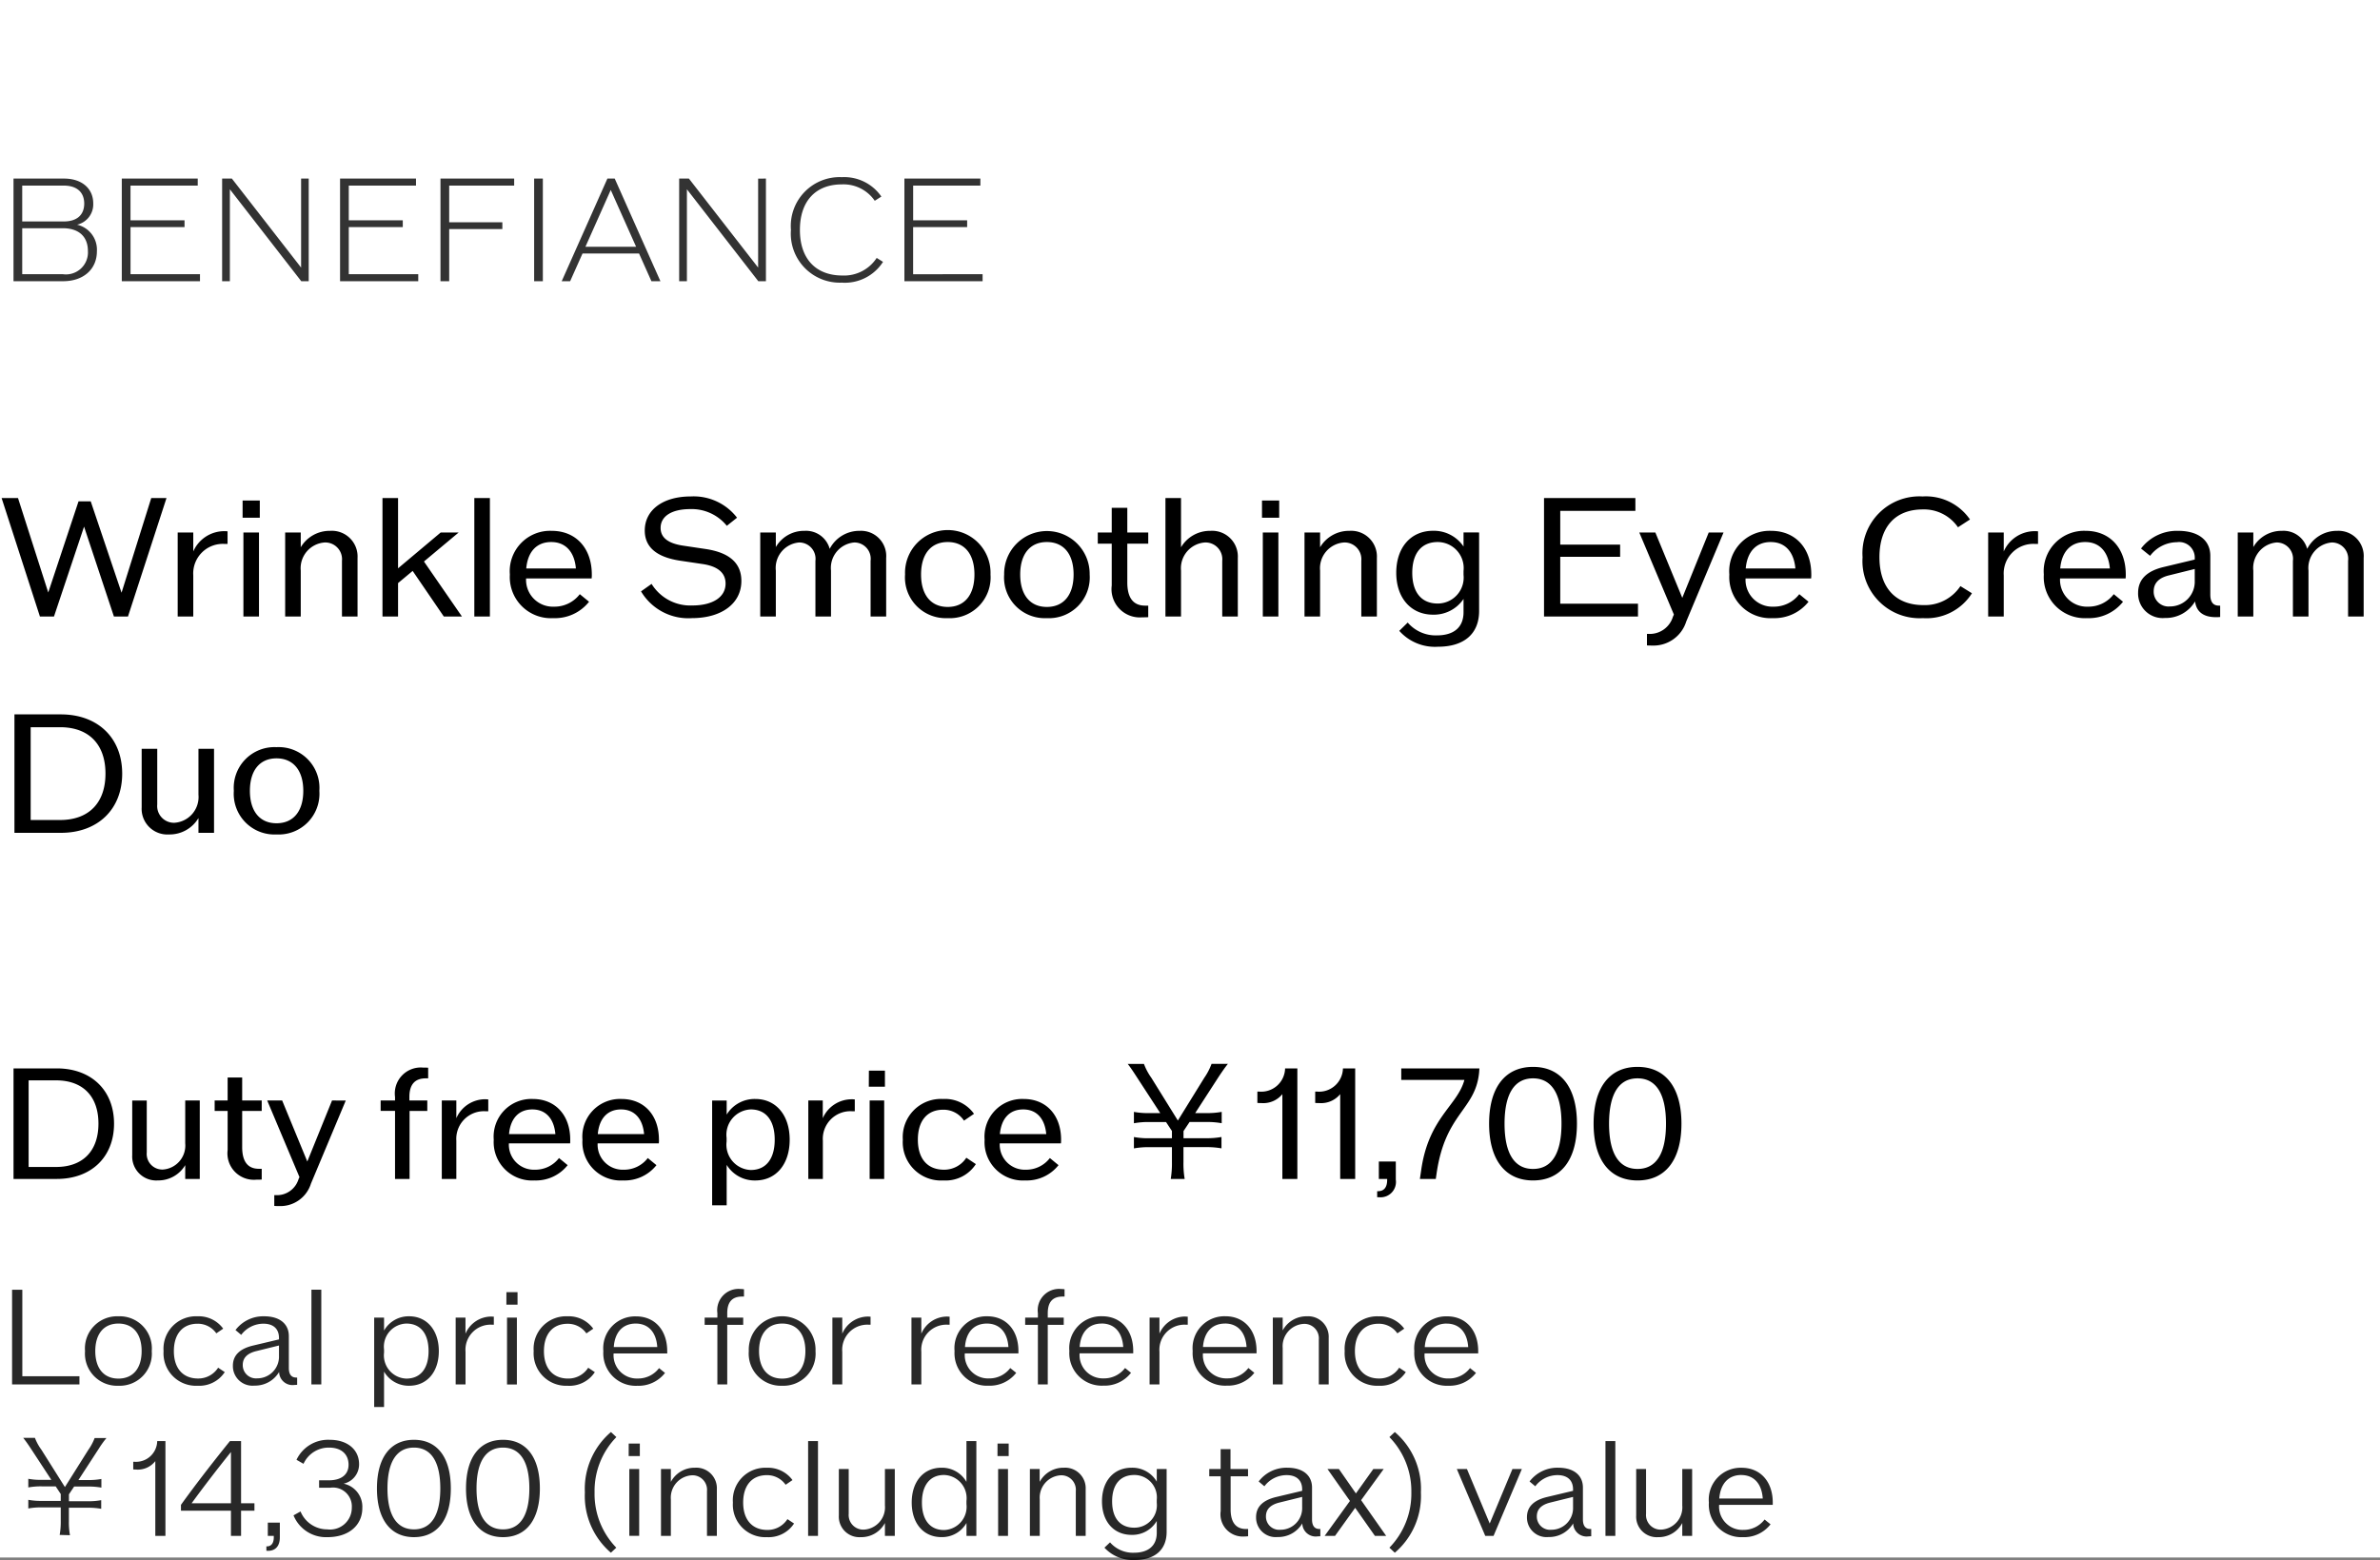
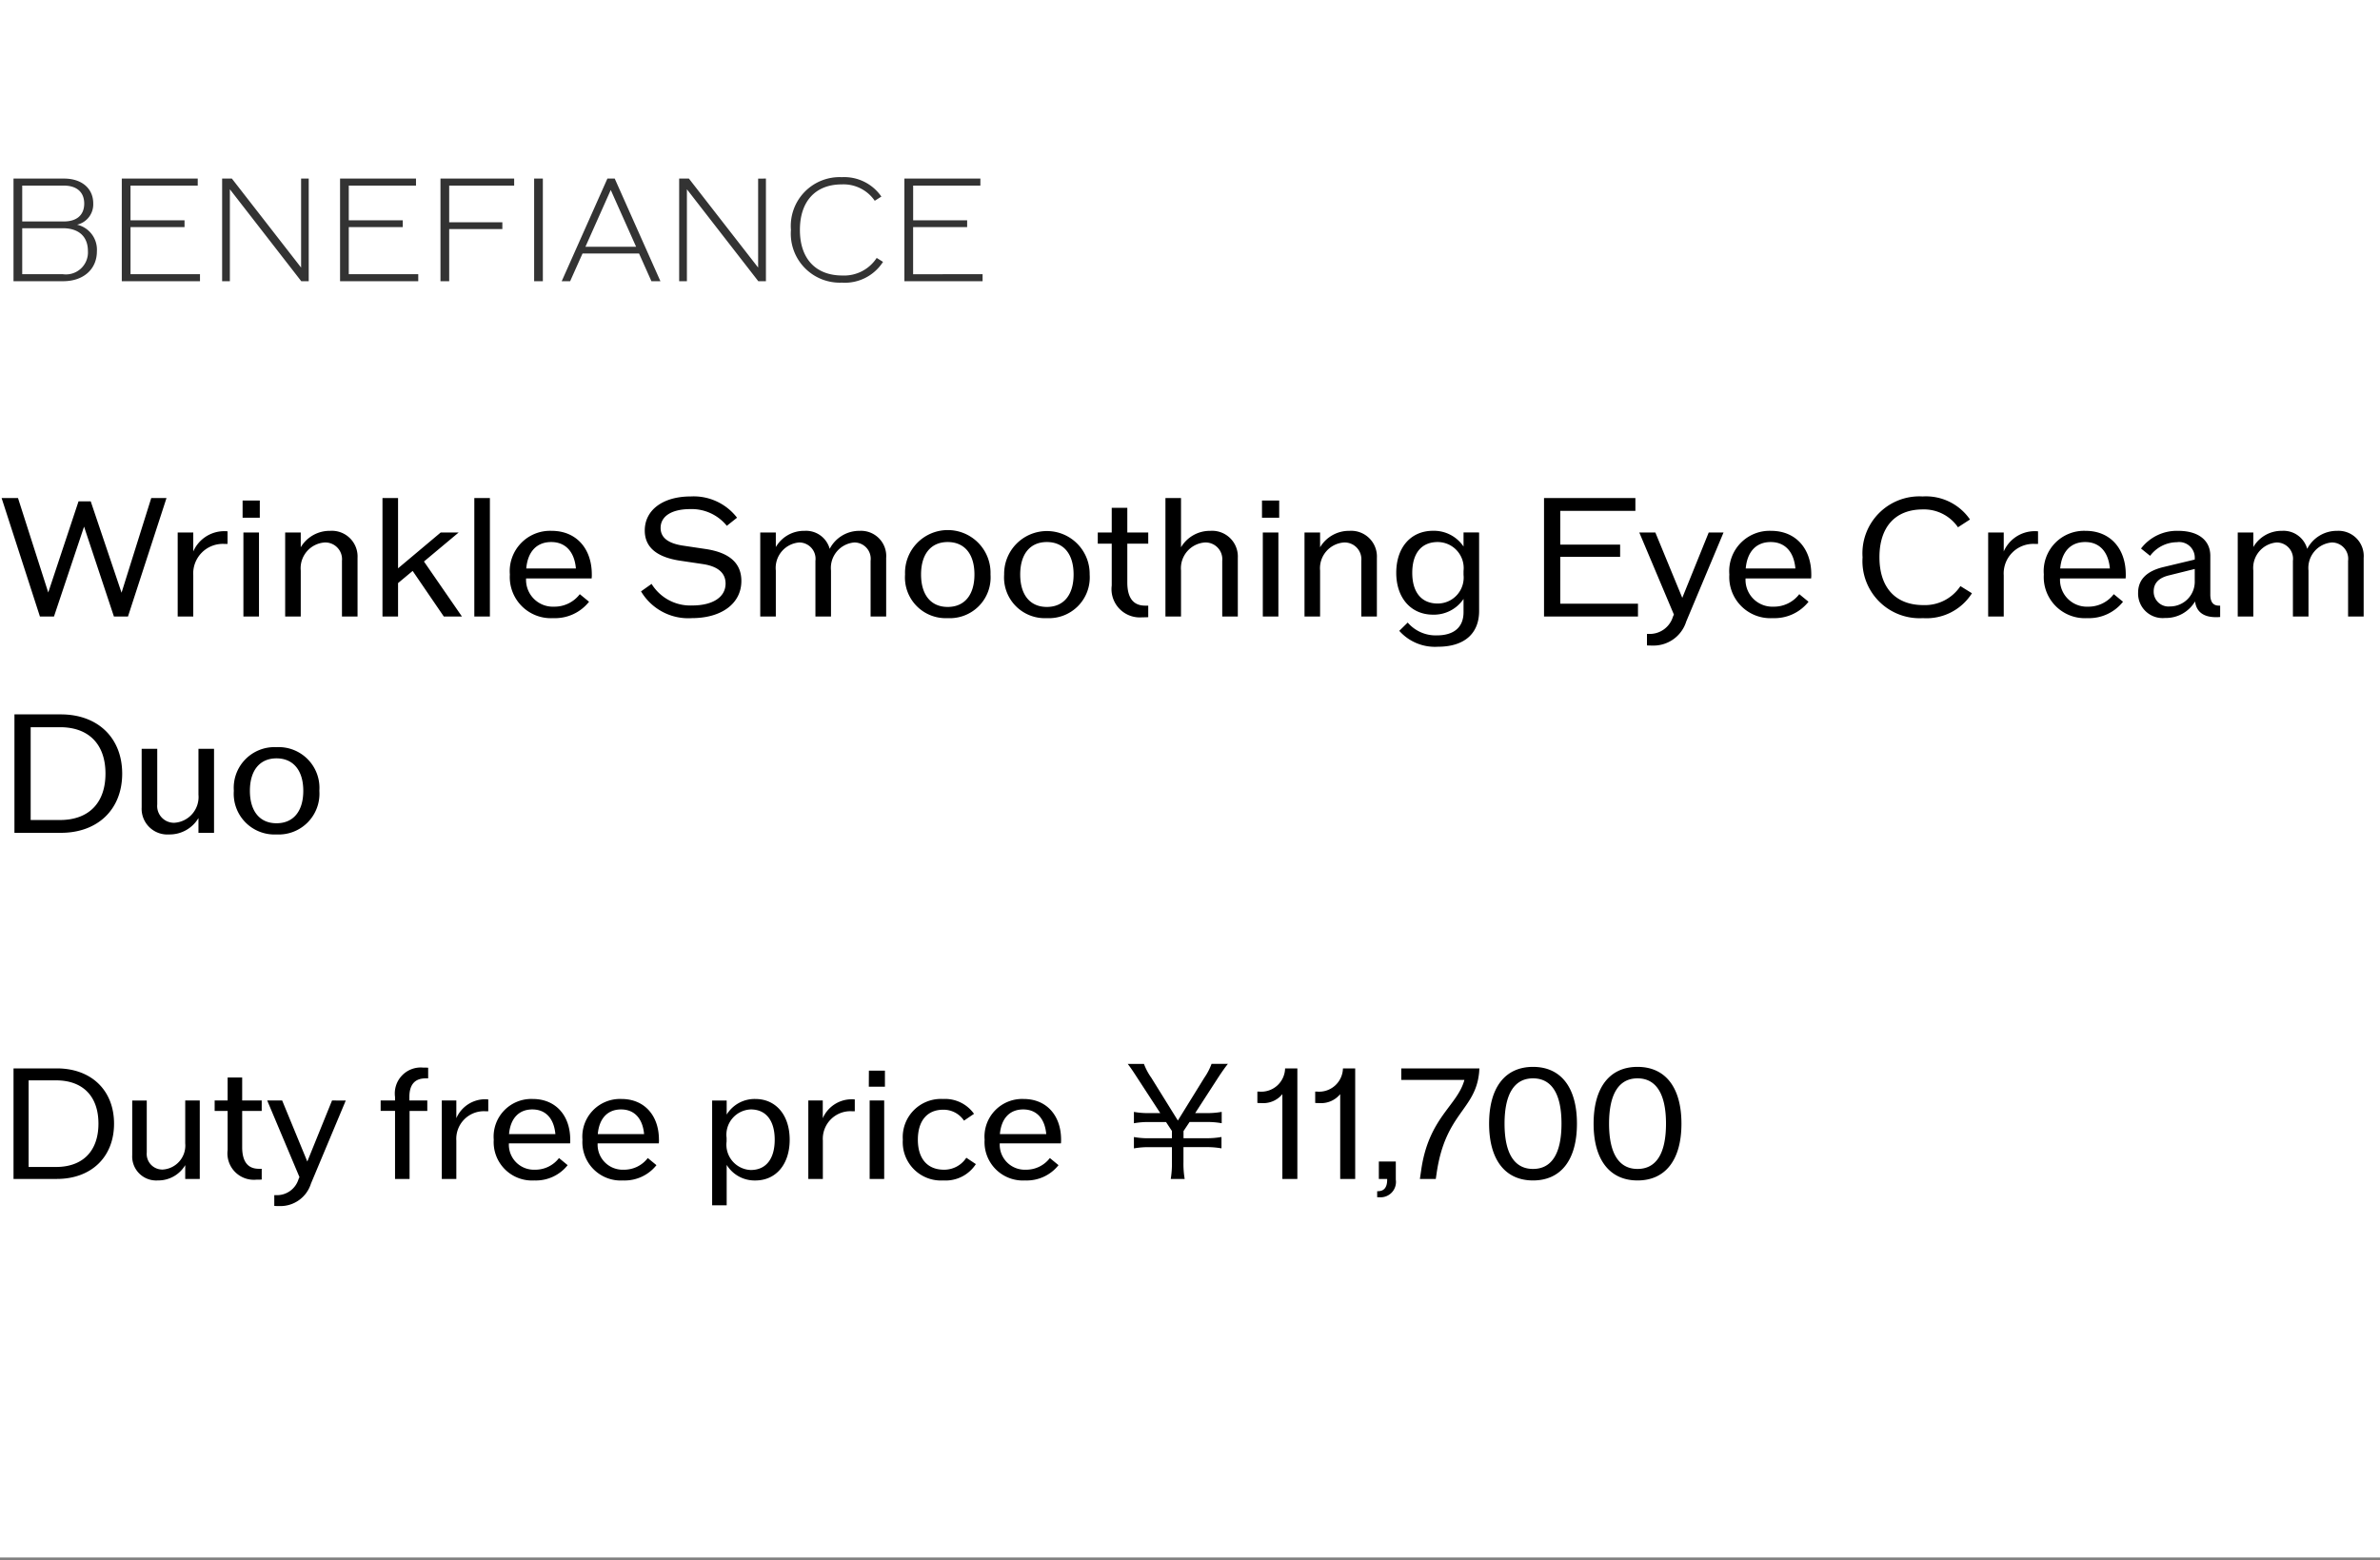
<svg xmlns="http://www.w3.org/2000/svg" width="220" height="144.232" viewBox="0 0 220 144.232">
  <rect x="0" y="0" width="220" height="144.232" fill="#808080" stroke="none" />
  <g id="te-ot_detail_07" transform="translate(-540 -882)">
    <rect id="長方形_7731" data-name="長方形 7731" width="220" height="144" transform="translate(540 882)" fill="#fff" />
    <path id="パス_8978" data-name="パス 8978" d="M13.98,2.05,11.235,10.8,8.385,2.35H7.26l-2.8,8.43L1.665,2.05H.15L3.69,13h1.3L7.77,4.69,10.53,13h1.3L15.39,2.05ZM20.7,5.11a3.125,3.125,0,0,0-2.835,1.875V5.23h-1.44V13h1.44V9.2a2.736,2.736,0,0,1,2.9-2.91h.27V5.125A2.43,2.43,0,0,0,20.7,5.11Zm1.725-1.245h1.59V2.275h-1.59ZM22.5,13h1.44V5.23H22.5Zm8.01-7.92A3.1,3.1,0,0,0,27.8,6.6V5.23h-1.44V13H27.8V8.755a2.385,2.385,0,0,1,2.22-2.6,1.549,1.549,0,0,1,1.59,1.7V13h1.44V7.585A2.378,2.378,0,0,0,30.51,5.08ZM41.025,13H42.7l-3.51-5.085L42.4,5.23H40.74L36.795,8.545V2.05h-1.44V13h1.44V9.91l1.35-1.125Zm2.82,0h1.44V2.05h-1.44Zm10.86-3.885c0-2.43-1.47-4.035-3.705-4.035a3.73,3.73,0,0,0-3.87,4.035,3.8,3.8,0,0,0,4.02,4.035,4.012,4.012,0,0,0,3.3-1.515l-.855-.7a2.941,2.941,0,0,1-2.385,1.155,2.479,2.479,0,0,1-2.58-2.61h6.06A2.89,2.89,0,0,0,54.705,9.115Zm-3.75-3c1.32,0,2.145.9,2.28,2.445h-4.59C48.78,7.015,49.6,6.115,50.955,6.115Zm13,7.035c2.745,0,4.575-1.35,4.575-3.435,0-1.65-1.1-2.625-3.3-2.955L63.12,6.445c-1.38-.21-2.055-.75-2.055-1.635,0-1.08,1.02-1.74,2.73-1.74a4.175,4.175,0,0,1,3.39,1.545l.945-.75A5.056,5.056,0,0,0,63.84,1.9C61.29,1.9,59.6,3.145,59.6,5.05c0,1.53,1.08,2.46,3.27,2.79l2.115.315c1.365.21,2.085.81,2.085,1.8,0,1.245-1.17,2.025-3.09,2.025a4.206,4.206,0,0,1-3.75-1.995l-.975.69A5.077,5.077,0,0,0,63.96,13.15ZM79.47,5.08a3.08,3.08,0,0,0-2.775,1.665A2.266,2.266,0,0,0,74.37,5.08a3.007,3.007,0,0,0-2.655,1.5V5.23h-1.44V13h1.44V8.755a2.36,2.36,0,0,1,2.16-2.6,1.508,1.508,0,0,1,1.5,1.7V13h1.44V8.755a2.36,2.36,0,0,1,2.16-2.6,1.508,1.508,0,0,1,1.5,1.7V13h1.44V7.585A2.331,2.331,0,0,0,79.47,5.08Zm8.13,8.07a3.768,3.768,0,0,0,3.96-4.035,3.953,3.953,0,1,0-7.9,0A3.764,3.764,0,0,0,87.6,13.15Zm0-1.035c-1.545,0-2.46-1.11-2.46-3s.915-3,2.46-3c1.56,0,2.475,1.11,2.475,3S89.16,12.115,87.6,12.115Zm9.165,1.035a3.768,3.768,0,0,0,3.96-4.035,3.953,3.953,0,1,0-7.905,0A3.764,3.764,0,0,0,96.765,13.15Zm0-1.035c-1.545,0-2.46-1.11-2.46-3s.915-3,2.46-3c1.56,0,2.475,1.11,2.475,3S98.325,12.115,96.765,12.115Zm9.375-5.85V5.23h-1.935V2.95h-1.44V5.23h-1.29V6.265h1.29v3.87a2.617,2.617,0,0,0,2.82,2.94c.195,0,.375,0,.555-.015V11.995h-.285c-1.1,0-1.65-.72-1.65-2.145V6.265Zm5.745-1.185A3.1,3.1,0,0,0,109.17,6.6V2.05h-1.44V13h1.44V8.755a2.385,2.385,0,0,1,2.22-2.6,1.549,1.549,0,0,1,1.59,1.7V13h1.44V7.585A2.378,2.378,0,0,0,111.885,5.08Zm4.77-1.215h1.59V2.275h-1.59ZM116.73,13h1.44V5.23h-1.44Zm8.01-7.92A3.1,3.1,0,0,0,122.025,6.6V5.23h-1.44V13h1.44V8.755a2.385,2.385,0,0,1,2.22-2.6,1.549,1.549,0,0,1,1.59,1.7V13h1.44V7.585A2.378,2.378,0,0,0,124.74,5.08Zm10.545.15v1.3a3.3,3.3,0,0,0-2.82-1.455c-2.055,0-3.4,1.545-3.4,3.885,0,2.325,1.365,3.87,3.4,3.87a3.3,3.3,0,0,0,2.82-1.455V12.6c0,1.38-.87,2.145-2.475,2.145a3.4,3.4,0,0,1-2.685-1.185l-.78.765a4.408,4.408,0,0,0,3.57,1.47c2.43,0,3.81-1.2,3.81-3.315V5.23ZM132.9,11.8c-1.515,0-2.355-1.05-2.355-2.835,0-1.8.84-2.85,2.355-2.85a2.408,2.408,0,0,1,2.385,2.67v.36A2.4,2.4,0,0,1,132.9,11.8Zm11.325.015V7.48h5.535V6.355h-5.535V3.235h6.945V2.05h-8.445V13h8.685V11.815ZM157.95,5.23l-2.445,6.045-2.49-6.045H151.53l3.2,7.59-.09.2a2.235,2.235,0,0,1-2.22,1.59h-.18V15.67c.165.015.33.015.465.015a3.169,3.169,0,0,0,3.165-2.22l3.45-8.235Zm9.48,3.885c0-2.43-1.47-4.035-3.705-4.035a3.73,3.73,0,0,0-3.87,4.035,3.8,3.8,0,0,0,4.02,4.035,4.012,4.012,0,0,0,3.3-1.515l-.855-.7a2.941,2.941,0,0,1-2.385,1.155,2.479,2.479,0,0,1-2.58-2.61h6.06A2.89,2.89,0,0,0,167.43,9.115Zm-3.75-3c1.32,0,2.145.9,2.28,2.445h-4.59C161.505,7.015,162.33,6.115,163.68,6.115Zm14.07,7.035a4.964,4.964,0,0,0,4.53-2.3l-1.065-.66a3.941,3.941,0,0,1-3.42,1.755c-2.58,0-4.065-1.62-4.065-4.425S175.2,3.1,177.735,3.1a3.81,3.81,0,0,1,3.255,1.65l1.11-.72a4.944,4.944,0,0,0-4.38-2.13,5.264,5.264,0,0,0-5.55,5.625A5.279,5.279,0,0,0,177.75,13.15Zm10.305-8.04a3.125,3.125,0,0,0-2.835,1.875V5.23h-1.44V13h1.44V9.2a2.736,2.736,0,0,1,2.9-2.91h.27V5.125A2.43,2.43,0,0,0,188.055,5.11ZM196.5,9.115c0-2.43-1.47-4.035-3.705-4.035a3.73,3.73,0,0,0-3.87,4.035,3.8,3.8,0,0,0,4.02,4.035,4.012,4.012,0,0,0,3.3-1.515l-.855-.7a2.941,2.941,0,0,1-2.385,1.155,2.479,2.479,0,0,1-2.58-2.61h6.06A2.89,2.89,0,0,0,196.5,9.115Zm-3.75-3c1.32,0,2.145.9,2.28,2.445h-4.59C190.575,7.015,191.4,6.115,192.75,6.115Zm12.36,5.88c-.54,0-.795-.345-.795-1.02V7.39c0-1.44-1.11-2.31-2.97-2.31a4.161,4.161,0,0,0-3.435,1.635l.84.675a3.129,3.129,0,0,1,2.475-1.26,1.442,1.442,0,0,1,1.65,1.53v.075l-2.88.69c-1.575.375-2.355,1.17-2.355,2.385a2.267,2.267,0,0,0,2.49,2.325,3.129,3.129,0,0,0,2.775-1.53c.12.96.78,1.455,1.92,1.455a3.655,3.655,0,0,0,.4-.015v-1.05Zm-4.515.075a1.373,1.373,0,0,1-1.515-1.395q0-1.148,1.44-1.485l2.355-.585v1.08A2.286,2.286,0,0,1,200.6,12.07Zm15.45-6.99a3.08,3.08,0,0,0-2.775,1.665,2.266,2.266,0,0,0-2.325-1.665,3.007,3.007,0,0,0-2.655,1.5V5.23h-1.44V13h1.44V8.755a2.36,2.36,0,0,1,2.16-2.6,1.508,1.508,0,0,1,1.5,1.7V13h1.44V8.755a2.36,2.36,0,0,1,2.16-2.6,1.508,1.508,0,0,1,1.5,1.7V13h1.44V7.585A2.331,2.331,0,0,0,216.045,5.08ZM5.625,22.05H1.335V33h4.29c3.42,0,5.67-2.175,5.67-5.475S9.045,22.05,5.625,22.05ZM5.55,31.815H2.835v-8.58H5.55c2.655,0,4.2,1.575,4.2,4.29S8.2,31.815,5.55,31.815ZM18.345,25.23v4.245a2.385,2.385,0,0,1-2.22,2.595,1.549,1.549,0,0,1-1.59-1.695V25.23h-1.44v5.415A2.378,2.378,0,0,0,15.63,33.15a3.1,3.1,0,0,0,2.715-1.515V33h1.44V25.23Zm7.215,7.92a3.768,3.768,0,0,0,3.96-4.035,3.768,3.768,0,0,0-3.96-4.035,3.764,3.764,0,0,0-3.945,4.035A3.764,3.764,0,0,0,25.56,33.15Zm0-1.035c-1.545,0-2.46-1.11-2.46-3s.915-3,2.46-3,2.475,1.11,2.475,3S27.12,32.115,25.56,32.115Z" transform="translate(540 926)" />
    <path id="パス_8974" data-name="パス 8974" d="M5.25,1.78h-4V12h4c3.192,0,5.292-2.03,5.292-5.11S8.442,1.78,5.25,1.78Zm-.07,9.114H2.646V2.886H5.18c2.478,0,3.92,1.47,3.92,4S7.658,10.894,5.18,10.894ZM17.122,4.748V8.71a2.226,2.226,0,0,1-2.072,2.422A1.446,1.446,0,0,1,13.566,9.55v-4.8H12.222V9.8a2.219,2.219,0,0,0,2.366,2.338,2.894,2.894,0,0,0,2.534-1.414V12h1.344V4.748Zm7.07.966V4.748H22.386V2.62H21.042V4.748h-1.2v.966h1.2V9.326a2.442,2.442,0,0,0,2.632,2.744c.182,0,.35,0,.518-.014v-.994h-.266c-1.022,0-1.54-.672-1.54-2V5.714Zm6.5-.966L28.406,10.39,26.082,4.748H24.7l2.982,7.084-.084.182A2.086,2.086,0,0,1,25.522,13.5h-.168v.994c.154.014.308.014.434.014a2.958,2.958,0,0,0,2.954-2.072l3.22-7.686ZM39.354,2.7h.224v-.98c-.14-.014-.294-.014-.462-.014a2.4,2.4,0,0,0-2.6,2.716v.322h-1.33v.966h1.33V12h1.344V5.714h1.638V4.748H37.842V4.426Q37.842,2.7,39.354,2.7Zm5.474,1.932a2.917,2.917,0,0,0-2.646,1.75V4.748H40.838V12h1.344V8.458a2.554,2.554,0,0,1,2.7-2.716h.252V4.65A2.268,2.268,0,0,0,44.828,4.636ZM52.71,8.374c0-2.268-1.372-3.766-3.458-3.766A3.482,3.482,0,0,0,45.64,8.374a3.546,3.546,0,0,0,3.752,3.766,3.745,3.745,0,0,0,3.08-1.414l-.8-.658a2.745,2.745,0,0,1-2.226,1.078A2.314,2.314,0,0,1,47.04,8.71H52.7A2.7,2.7,0,0,0,52.71,8.374Zm-3.5-2.8c1.232,0,2,.84,2.128,2.282H47.054C47.18,6.414,47.95,5.574,49.21,5.574Zm11.7,2.8c0-2.268-1.372-3.766-3.458-3.766a3.482,3.482,0,0,0-3.612,3.766A3.546,3.546,0,0,0,57.6,12.14a3.745,3.745,0,0,0,3.08-1.414l-.8-.658a2.745,2.745,0,0,1-2.226,1.078A2.314,2.314,0,0,1,55.244,8.71H60.9A2.7,2.7,0,0,0,60.914,8.374Zm-3.5-2.8c1.232,0,2,.84,2.128,2.282H55.258C55.384,6.414,56.154,5.574,57.414,5.574Zm12.4-.966A3.029,3.029,0,0,0,67.172,6.05v-1.3H65.828v9.688h1.344V10.7a3.029,3.029,0,0,0,2.646,1.442c1.918,0,3.178-1.5,3.178-3.766S71.736,4.608,69.818,4.608Zm-.42,6.566a2.342,2.342,0,0,1-2.226-2.632V8.206A2.342,2.342,0,0,1,69.4,5.574c1.414,0,2.212,1.036,2.212,2.8S70.812,11.174,69.4,11.174Zm9.31-6.538a2.917,2.917,0,0,0-2.646,1.75V4.748H74.718V12h1.344V8.458a2.554,2.554,0,0,1,2.7-2.716h.252V4.65A2.268,2.268,0,0,0,78.708,4.636Zm1.61-1.162H81.8V1.99H80.318ZM80.388,12h1.344V4.748H80.388Zm6.818.14a3.328,3.328,0,0,0,3-1.512l-.882-.588a2.433,2.433,0,0,1-2.072,1.106c-1.526,0-2.408-1.022-2.408-2.772S85.708,5.6,87.192,5.6A2.277,2.277,0,0,1,89.11,6.61l.924-.63a3.278,3.278,0,0,0-2.856-1.372,3.531,3.531,0,0,0-3.724,3.766A3.538,3.538,0,0,0,87.206,12.14ZM98.084,8.374c0-2.268-1.372-3.766-3.458-3.766a3.482,3.482,0,0,0-3.612,3.766,3.546,3.546,0,0,0,3.752,3.766,3.745,3.745,0,0,0,3.08-1.414l-.8-.658a2.745,2.745,0,0,1-2.226,1.078A2.314,2.314,0,0,1,92.414,8.71H98.07A2.7,2.7,0,0,0,98.084,8.374Zm-3.5-2.8c1.232,0,2,.84,2.128,2.282H92.428C92.554,6.414,93.324,5.574,94.584,5.574ZM109.508,12a8.377,8.377,0,0,1-.112-1.568V9.06h2.058a7.6,7.6,0,0,1,1.456.112V8.122a7.505,7.505,0,0,1-1.456.112H109.4V7.576l.56-.84h1.5a7.658,7.658,0,0,1,1.47.112V5.8a7.565,7.565,0,0,1-1.47.112h-.98l2.156-3.332c.378-.574.672-.98.868-1.218h-1.512a5.7,5.7,0,0,1-.672,1.288L108.878,6.6l-2.45-3.948a5.616,5.616,0,0,1-.686-1.288h-1.5c.21.266.434.588.84,1.218l2.17,3.332h-.98a7.414,7.414,0,0,1-1.456-.112v1.05a7.414,7.414,0,0,1,1.456-.112h1.512l.546.826v.672h-2.058a7.414,7.414,0,0,1-1.456-.112v1.05a7.414,7.414,0,0,1,1.456-.112h2.058v1.372A8.767,8.767,0,0,1,108.22,12ZM118.79,1.78a2.206,2.206,0,0,1-2.436,2.142h-.126v1.05a3.045,3.045,0,0,0,.364.014,2.28,2.28,0,0,0,1.946-.826V12h1.386V1.78Zm5.348,0A2.206,2.206,0,0,1,121.7,3.922h-.126v1.05a3.045,3.045,0,0,0,.364.014,2.28,2.28,0,0,0,1.946-.826V12h1.386V1.78Zm3.318,8.61V12h.77v.07c0,.7-.28,1.064-.854,1.064h-.07v.56h.21a1.419,1.419,0,0,0,1.512-1.624V10.39Zm2.072-8.61V2.844h5.838c-.644,2.394-3.318,3.486-4,8.372L131.25,12h1.47l.07-.476c.8-5.628,3.584-5.866,3.934-9.352l.028-.392Zm12.18,10.36c2.59,0,4.06-1.918,4.06-5.25s-1.47-5.25-4.06-5.25-4.06,1.918-4.06,5.25S139.132,12.14,141.708,12.14Zm0-1.064c-1.708,0-2.632-1.414-2.632-4.186S140,2.7,141.708,2.7s2.632,1.414,2.632,4.186S143.43,11.076,141.708,11.076Zm9.66,1.064c2.59,0,4.06-1.918,4.06-5.25s-1.47-5.25-4.06-5.25-4.06,1.918-4.06,5.25S148.792,12.14,151.368,12.14Zm0-1.064c-1.708,0-2.632-1.414-2.632-4.186S149.66,2.7,151.368,2.7,154,4.118,154,6.89,153.09,11.076,151.368,11.076Z" transform="translate(540 979)" />
    <path id="パス_8992" data-name="パス 8992" d="M7.124,5.774A1.928,1.928,0,0,0,8.619,3.811c0-1.391-1.066-2.3-2.691-2.3H1.248V11H5.824c1.885,0,3.133-1.1,3.133-2.769A2.369,2.369,0,0,0,7.124,5.774ZM5.9,2.16c1.2,0,1.885.611,1.885,1.664S7.1,5.475,5.9,5.475H2.054V2.16Zm-.1,8.19H2.054V6.1H5.8c1.482,0,2.327.767,2.327,2.119A2.034,2.034,0,0,1,5.8,10.35Zm6.266,0V5.995h4.992V5.371H12.064V2.16h6.214V1.51h-7.02V11h7.228v-.65ZM27.833,1.51V9.739l-6.4-8.229h-.9V11h.715V2.5l6.6,8.5h.689V1.51Zm4.407,8.84V5.995h4.992V5.371H32.24V2.16h6.214V1.51h-7.02V11h7.228v-.65ZM47.528,2.16V1.51H40.716V11h.806V6.177h4.914V5.553H41.522V2.16ZM49.374,11h.806V1.51h-.806Zm10.842,0h.832L56.823,1.51h-.676L51.922,11h.78l1.144-2.561h5.226Zm-6.1-3.185,2.34-5.252L58.8,7.815Zm15.964-6.3V9.739l-6.4-8.229h-.9V11h.715V2.5l6.6,8.5H70.8V1.51Zm7.761,9.62a4.193,4.193,0,0,0,3.783-1.924l-.585-.364a3.593,3.593,0,0,1-3.172,1.625c-2.47,0-3.926-1.56-3.926-4.212s1.443-4.212,3.874-4.212A3.5,3.5,0,0,1,80.86,3.564l.611-.39A4.173,4.173,0,0,0,77.818,1.38a4.516,4.516,0,0,0-4.706,4.875A4.529,4.529,0,0,0,77.844,11.13Zm6.565-.78V5.995H89.4V5.371H84.409V2.16h6.214V1.51H83.6V11h7.228v-.65Z" transform="translate(540 897)" fill="#333" />
-     <path id="パス_8956" data-name="パス 8956" d="M2.064,10.244v-8H1.116V11H7.344v-.756Zm8.88.876a2.968,2.968,0,0,0,3.084-3.2A2.972,2.972,0,0,0,10.944,4.7,2.972,2.972,0,0,0,7.86,7.916,2.968,2.968,0,0,0,10.944,11.12Zm0-.66c-1.344,0-2.136-.948-2.136-2.544S9.6,5.372,10.944,5.372s2.148.936,2.148,2.544S12.288,10.46,10.944,10.46Zm7.332.66a2.808,2.808,0,0,0,2.5-1.26l-.612-.408a2.174,2.174,0,0,1-1.86,1c-1.4,0-2.232-.948-2.232-2.532s.816-2.532,2.184-2.532a2.081,2.081,0,0,1,1.74.888l.636-.432A2.8,2.8,0,0,0,18.252,4.7,3,3,0,0,0,15.12,7.916,3,3,0,0,0,18.276,11.12Zm9.108-.756c-.456,0-.684-.3-.684-.888V6.536c0-1.14-.852-1.836-2.28-1.836a3.214,3.214,0,0,0-2.652,1.272l.528.444a2.575,2.575,0,0,1,2.052-1.032c.924,0,1.44.48,1.44,1.32v.132l-2.424.576c-1.224.3-1.836.912-1.836,1.86a1.809,1.809,0,0,0,1.992,1.836,2.579,2.579,0,0,0,2.28-1.26,1.238,1.238,0,0,0,1.416,1.2c.084,0,.168-.012.252-.012v-.672Zm-3.6.072A1.222,1.222,0,0,1,22.44,9.2c0-.66.42-1.08,1.26-1.284L25.788,7.4v.96A2,2,0,0,1,23.784,10.436Zm5,.564H29.7V2.24h-.912Zm9.036-6.3A2.61,2.61,0,0,0,35.5,6.02V4.82h-.912v8.268H35.5V9.812a2.624,2.624,0,0,0,2.328,1.308c1.644,0,2.736-1.284,2.736-3.2S39.468,4.7,37.824,4.7Zm-.264,5.76A2.146,2.146,0,0,1,35.5,8.06V7.772a2.14,2.14,0,0,1,2.064-2.4c1.308,0,2.052.936,2.052,2.544S38.868,10.46,37.56,10.46Zm7.86-5.736a2.593,2.593,0,0,0-2.388,1.584V4.82H42.12V11h.912V7.976a2.319,2.319,0,0,1,2.424-2.5h.192V4.736C45.564,4.736,45.492,4.724,45.42,4.724Zm1.392-1.1h1.032V2.468H46.812Zm.06,7.38h.912V4.82h-.912Zm5.616.12a2.808,2.808,0,0,0,2.5-1.26l-.612-.408a2.174,2.174,0,0,1-1.86,1c-1.4,0-2.232-.948-2.232-2.532s.816-2.532,2.184-2.532a2.081,2.081,0,0,1,1.74.888l.636-.432A2.8,2.8,0,0,0,52.464,4.7a3,3,0,0,0-3.132,3.216A3,3,0,0,0,52.488,11.12Zm9.192-3.2c0-1.932-1.14-3.216-2.88-3.216a2.945,2.945,0,0,0-3.024,3.216,3,3,0,0,0,3.144,3.2,3.094,3.094,0,0,0,2.556-1.188l-.552-.444a2.418,2.418,0,0,1-1.968.96,2.152,2.152,0,0,1-2.232-2.316H61.68ZM58.764,5.372c1.164,0,1.9.792,1.992,2.172h-4.02C56.832,6.164,57.576,5.372,58.764,5.372Zm9.828-2.5h.18V2.2a2.534,2.534,0,0,0-.312-.024,1.973,1.973,0,0,0-2.148,2.232V4.82H65.136v.672h1.176V11h.912V5.492H68.7V4.82H67.224V4.412C67.224,3.38,67.68,2.876,68.592,2.876ZM72.3,11.12a2.968,2.968,0,0,0,3.084-3.2,3.087,3.087,0,1,0-6.168,0A2.968,2.968,0,0,0,72.3,11.12Zm0-.66c-1.344,0-2.136-.948-2.136-2.544s.792-2.544,2.136-2.544,2.148.936,2.148,2.544S73.644,10.46,72.3,10.46Zm7.944-5.736a2.593,2.593,0,0,0-2.388,1.584V4.82h-.912V11h.912V7.976a2.319,2.319,0,0,1,2.424-2.5h.192V4.736C80.388,4.736,80.316,4.724,80.244,4.724Zm7.308,0a2.593,2.593,0,0,0-2.388,1.584V4.82h-.912V11h.912V7.976a2.319,2.319,0,0,1,2.424-2.5h.192V4.736C87.7,4.736,87.624,4.724,87.552,4.724ZM94.14,7.916C94.14,5.984,93,4.7,91.26,4.7a2.945,2.945,0,0,0-3.024,3.216,3,3,0,0,0,3.144,3.2,3.094,3.094,0,0,0,2.556-1.188l-.552-.444a2.418,2.418,0,0,1-1.968.96,2.152,2.152,0,0,1-2.232-2.316H94.14ZM91.224,5.372c1.164,0,1.9.792,1.992,2.172H89.2C89.292,6.164,90.036,5.372,91.224,5.372Zm7-2.5h.18V2.2a2.534,2.534,0,0,0-.312-.024A1.973,1.973,0,0,0,95.94,4.412V4.82H94.764v.672H95.94V11h.912V5.492h1.476V4.82H96.852V4.412C96.852,3.38,97.308,2.876,98.22,2.876Zm6.528,5.04c0-1.932-1.14-3.216-2.88-3.216a2.945,2.945,0,0,0-3.024,3.216,3,3,0,0,0,3.144,3.2,3.094,3.094,0,0,0,2.556-1.188l-.552-.444a2.418,2.418,0,0,1-1.968.96,2.152,2.152,0,0,1-2.232-2.316h4.956Zm-2.916-2.544c1.164,0,1.9.792,1.992,2.172H99.8C99.9,6.164,100.644,5.372,101.832,5.372Zm7.728-.648a2.593,2.593,0,0,0-2.388,1.584V4.82h-.912V11h.912V7.976a2.319,2.319,0,0,1,2.424-2.5h.192V4.736C109.7,4.736,109.632,4.724,109.56,4.724Zm6.588,3.192c0-1.932-1.14-3.216-2.88-3.216a2.945,2.945,0,0,0-3.024,3.216,3,3,0,0,0,3.144,3.2,3.094,3.094,0,0,0,2.556-1.188l-.552-.444a2.418,2.418,0,0,1-1.968.96,2.152,2.152,0,0,1-2.232-2.316h4.956Zm-2.916-2.544c1.164,0,1.9.792,1.992,2.172H111.2C111.3,6.164,112.044,5.372,113.232,5.372ZM120.8,4.7a2.484,2.484,0,0,0-2.232,1.308V4.82h-.912V11h.912V7.628A2.068,2.068,0,0,1,120.528,5.4a1.34,1.34,0,0,1,1.38,1.464V11h.912V6.7A1.9,1.9,0,0,0,120.8,4.7Zm6.648,6.42a2.808,2.808,0,0,0,2.5-1.26l-.612-.408a2.174,2.174,0,0,1-1.86,1c-1.4,0-2.232-.948-2.232-2.532s.816-2.532,2.184-2.532a2.081,2.081,0,0,1,1.74.888l.636-.432a2.8,2.8,0,0,0-2.376-1.14A3,3,0,0,0,124.3,7.916,3,3,0,0,0,127.452,11.12Zm9.192-3.2c0-1.932-1.14-3.216-2.88-3.216a2.945,2.945,0,0,0-3.024,3.216,3,3,0,0,0,3.144,3.2,3.094,3.094,0,0,0,2.556-1.188l-.552-.444a2.418,2.418,0,0,1-1.968.96,2.152,2.152,0,0,1-2.232-2.316h4.956Zm-2.916-2.544c1.164,0,1.9.792,1.992,2.172H131.7C131.8,6.164,132.54,5.372,133.728,5.372ZM6.468,24.94a6.668,6.668,0,0,1-.1-1.284V22.4h1.74a6.433,6.433,0,0,1,1.248.1v-.8a6.433,6.433,0,0,1-1.248.1H6.372V21.16l.48-.72H8.124a6.513,6.513,0,0,1,1.248.1v-.8a6.433,6.433,0,0,1-1.248.1H7.248l1.884-2.9a8.815,8.815,0,0,1,.708-.984H8.748a4.871,4.871,0,0,1-.576,1.08L6,20.488,3.816,17.02a4.574,4.574,0,0,1-.588-1.08H2.148c.168.216.36.468.7.984l1.9,2.9H3.864a6.355,6.355,0,0,1-1.248-.1v.8a6.355,6.355,0,0,1,1.248-.1H5.148l.468.708v.636H3.864a6.355,6.355,0,0,1-1.248-.1v.8a6.433,6.433,0,0,1,1.248-.1H5.616v1.26a6.911,6.911,0,0,1-.1,1.284Zm8.064-8.7A1.959,1.959,0,0,1,12.4,18.148h-.084v.708a1.608,1.608,0,0,0,.24.012,2.042,2.042,0,0,0,1.8-.78V25h.936V16.24Zm8.988,5.748H22.284V16.24H21.252c-1.8,2.232-3.3,4.188-4.524,5.892v.54h4.62V25h.936V22.672H23.52Zm-5.808,0c1.032-1.416,2.232-2.988,3.636-4.74v4.74Zm7.044,1.788V25h.552v.132c0,.54-.228.84-.636.84h-.048v.4a.584.584,0,0,0,.144.012c.7,0,1.1-.444,1.1-1.248V23.776Zm7.008-3.6a1.827,1.827,0,0,0,1.428-1.8c0-1.356-1.08-2.256-2.712-2.256a3.229,3.229,0,0,0-3.072,1.848l.648.372a2.551,2.551,0,0,1,2.364-1.5c1.116,0,1.8.6,1.8,1.584,0,.912-.672,1.44-1.824,1.44h-.9v.684H30.54a1.741,1.741,0,0,1,1.98,1.836A2.01,2.01,0,0,1,30.252,24.4a2.667,2.667,0,0,1-2.472-1.656l-.648.36a3.242,3.242,0,0,0,3.144,2.016c1.944,0,3.216-1.08,3.216-2.7A2.176,2.176,0,0,0,31.764,20.176Zm6.5,4.944c2.172,0,3.408-1.644,3.408-4.5s-1.236-4.5-3.408-4.5-3.42,1.644-3.42,4.5S36.1,25.12,38.268,25.12Zm0-.72c-1.584,0-2.448-1.3-2.448-3.78s.864-3.78,2.448-3.78,2.436,1.3,2.436,3.78S39.852,24.4,38.268,24.4Zm8.232.72c2.172,0,3.408-1.644,3.408-4.5s-1.236-4.5-3.408-4.5-3.42,1.644-3.42,4.5S44.328,25.12,46.5,25.12Zm0-.72c-1.584,0-2.448-1.3-2.448-3.78s.864-3.78,2.448-3.78,2.436,1.3,2.436,3.78S48.084,24.4,46.5,24.4Zm9.972,2.16.5-.468A7.13,7.13,0,0,1,54.96,20.98a7.13,7.13,0,0,1,2.016-5.112l-.5-.468a6.9,6.9,0,0,0-2.412,5.58A6.9,6.9,0,0,0,56.472,26.56Zm1.644-8.94h1.032V16.468H58.116Zm.06,7.38h.912V18.82h-.912Zm6.072-6.3a2.484,2.484,0,0,0-2.232,1.308V18.82H61.1V25h.912V21.628A2.068,2.068,0,0,1,63.972,19.4a1.34,1.34,0,0,1,1.38,1.464V25h.912V20.7A1.9,1.9,0,0,0,64.248,18.7ZM70.9,25.12a2.808,2.808,0,0,0,2.5-1.26l-.612-.408a2.174,2.174,0,0,1-1.86,1c-1.4,0-2.232-.948-2.232-2.532s.816-2.532,2.184-2.532a2.081,2.081,0,0,1,1.74.888l.636-.432a2.8,2.8,0,0,0-2.376-1.14,3,3,0,0,0-3.132,3.216A3,3,0,0,0,70.9,25.12ZM74.7,25h.912V16.24H74.7Zm7.1-6.18v3.372a2.061,2.061,0,0,1-1.956,2.232,1.349,1.349,0,0,1-1.392-1.464V18.82h-.912v4.3a1.9,1.9,0,0,0,2.028,2A2.47,2.47,0,0,0,81.8,23.812V25h.912V18.82Zm7.536-2.58v3.768A2.6,2.6,0,0,0,87.024,18.7c-1.656,0-2.748,1.284-2.748,3.216s1.092,3.2,2.748,3.2a2.6,2.6,0,0,0,2.316-1.308V25h.912V16.24Zm-2.076,8.22c-1.3,0-2.04-.948-2.04-2.544s.744-2.544,2.04-2.544a2.142,2.142,0,0,1,2.076,2.4v.288A2.148,2.148,0,0,1,87.264,24.46Zm4.944-6.84H93.24V16.468H92.208Zm.06,7.38h.912V18.82h-.912Zm6.072-6.3a2.484,2.484,0,0,0-2.232,1.308V18.82H95.2V25h.912V21.628A2.068,2.068,0,0,1,98.064,19.4a1.34,1.34,0,0,1,1.38,1.464V25h.912V20.7A1.9,1.9,0,0,0,98.34,18.7Zm8.592.12v1.164A2.615,2.615,0,0,0,104.6,18.7c-1.656,0-2.736,1.236-2.736,3.108s1.092,3.1,2.736,3.1a2.615,2.615,0,0,0,2.328-1.284v1.1c0,1.176-.768,1.836-2.112,1.836a2.8,2.8,0,0,1-2.208-.96l-.516.492a3.565,3.565,0,0,0,2.784,1.14c1.884,0,2.964-.948,2.964-2.6V18.82Zm-2.076,5.424c-1.32,0-2.052-.9-2.052-2.436s.732-2.436,2.052-2.436a2.073,2.073,0,0,1,2.076,2.292v.288A2.073,2.073,0,0,1,104.856,24.244Zm10.512-4.752V18.82h-1.62V16.984h-.912V18.82H111.78v.672h1.056v3.216A2.058,2.058,0,0,0,115,25.06a3.634,3.634,0,0,0,.372-.024v-.672h-.2c-.936,0-1.416-.624-1.416-1.812v-3.06Zm6.6,4.872c-.456,0-.684-.3-.684-.888v-2.94c0-1.14-.852-1.836-2.28-1.836a3.214,3.214,0,0,0-2.652,1.272l.528.444a2.575,2.575,0,0,1,2.052-1.032c.924,0,1.44.48,1.44,1.32v.132l-2.424.576c-1.224.3-1.836.912-1.836,1.86a1.809,1.809,0,0,0,1.992,1.836,2.579,2.579,0,0,0,2.28-1.26,1.238,1.238,0,0,0,1.416,1.2c.084,0,.168-.012.252-.012v-.672Zm-3.6.072a1.222,1.222,0,0,1-1.344-1.236c0-.66.42-1.08,1.26-1.284l2.088-.516v.96A2,2,0,0,1,118.368,24.436Zm9.768.564-2.316-3.3,2.088-2.88h-.96l-1.608,2.256-1.572-2.256h-1.056l2.076,2.952L122.448,25h.96l1.86-2.592L127.092,25Zm.8,1.56a6.9,6.9,0,0,0,2.412-5.58,6.9,6.9,0,0,0-2.412-5.58l-.5.468a7.141,7.141,0,0,1,2.028,5.112,7.141,7.141,0,0,1-2.028,5.112Zm10.872-7.74-2.1,5.04L135.6,18.82h-.936L137.292,25h.768l2.616-6.18Zm7.2,5.544c-.456,0-.684-.3-.684-.888v-2.94c0-1.14-.852-1.836-2.28-1.836a3.214,3.214,0,0,0-2.652,1.272l.528.444a2.575,2.575,0,0,1,2.052-1.032c.924,0,1.44.48,1.44,1.32v.132l-2.424.576c-1.224.3-1.836.912-1.836,1.86a1.809,1.809,0,0,0,1.992,1.836,2.579,2.579,0,0,0,2.28-1.26,1.238,1.238,0,0,0,1.416,1.2c.084,0,.168-.012.252-.012v-.672Zm-3.6.072a1.222,1.222,0,0,1-1.344-1.236c0-.66.42-1.08,1.26-1.284l2.088-.516v.96A2,2,0,0,1,143.412,24.436Zm5,.564h.912V16.24h-.912Zm7.1-6.18v3.372a2.061,2.061,0,0,1-1.956,2.232,1.349,1.349,0,0,1-1.392-1.464V18.82h-.912v4.3a1.9,1.9,0,0,0,2.028,2,2.47,2.47,0,0,0,2.232-1.308V25h.912V18.82Zm8.364,3.1c0-1.932-1.14-3.216-2.88-3.216a2.945,2.945,0,0,0-3.024,3.216,3,3,0,0,0,3.144,3.2,3.094,3.094,0,0,0,2.556-1.188l-.552-.444a2.418,2.418,0,0,1-1.968.96,2.152,2.152,0,0,1-2.232-2.316h4.956Zm-2.916-2.544c1.164,0,1.9.792,1.992,2.172h-4.02C159.036,20.164,159.78,19.372,160.968,19.372Z" transform="translate(540 999)" opacity="0.84" />
  </g>
</svg>